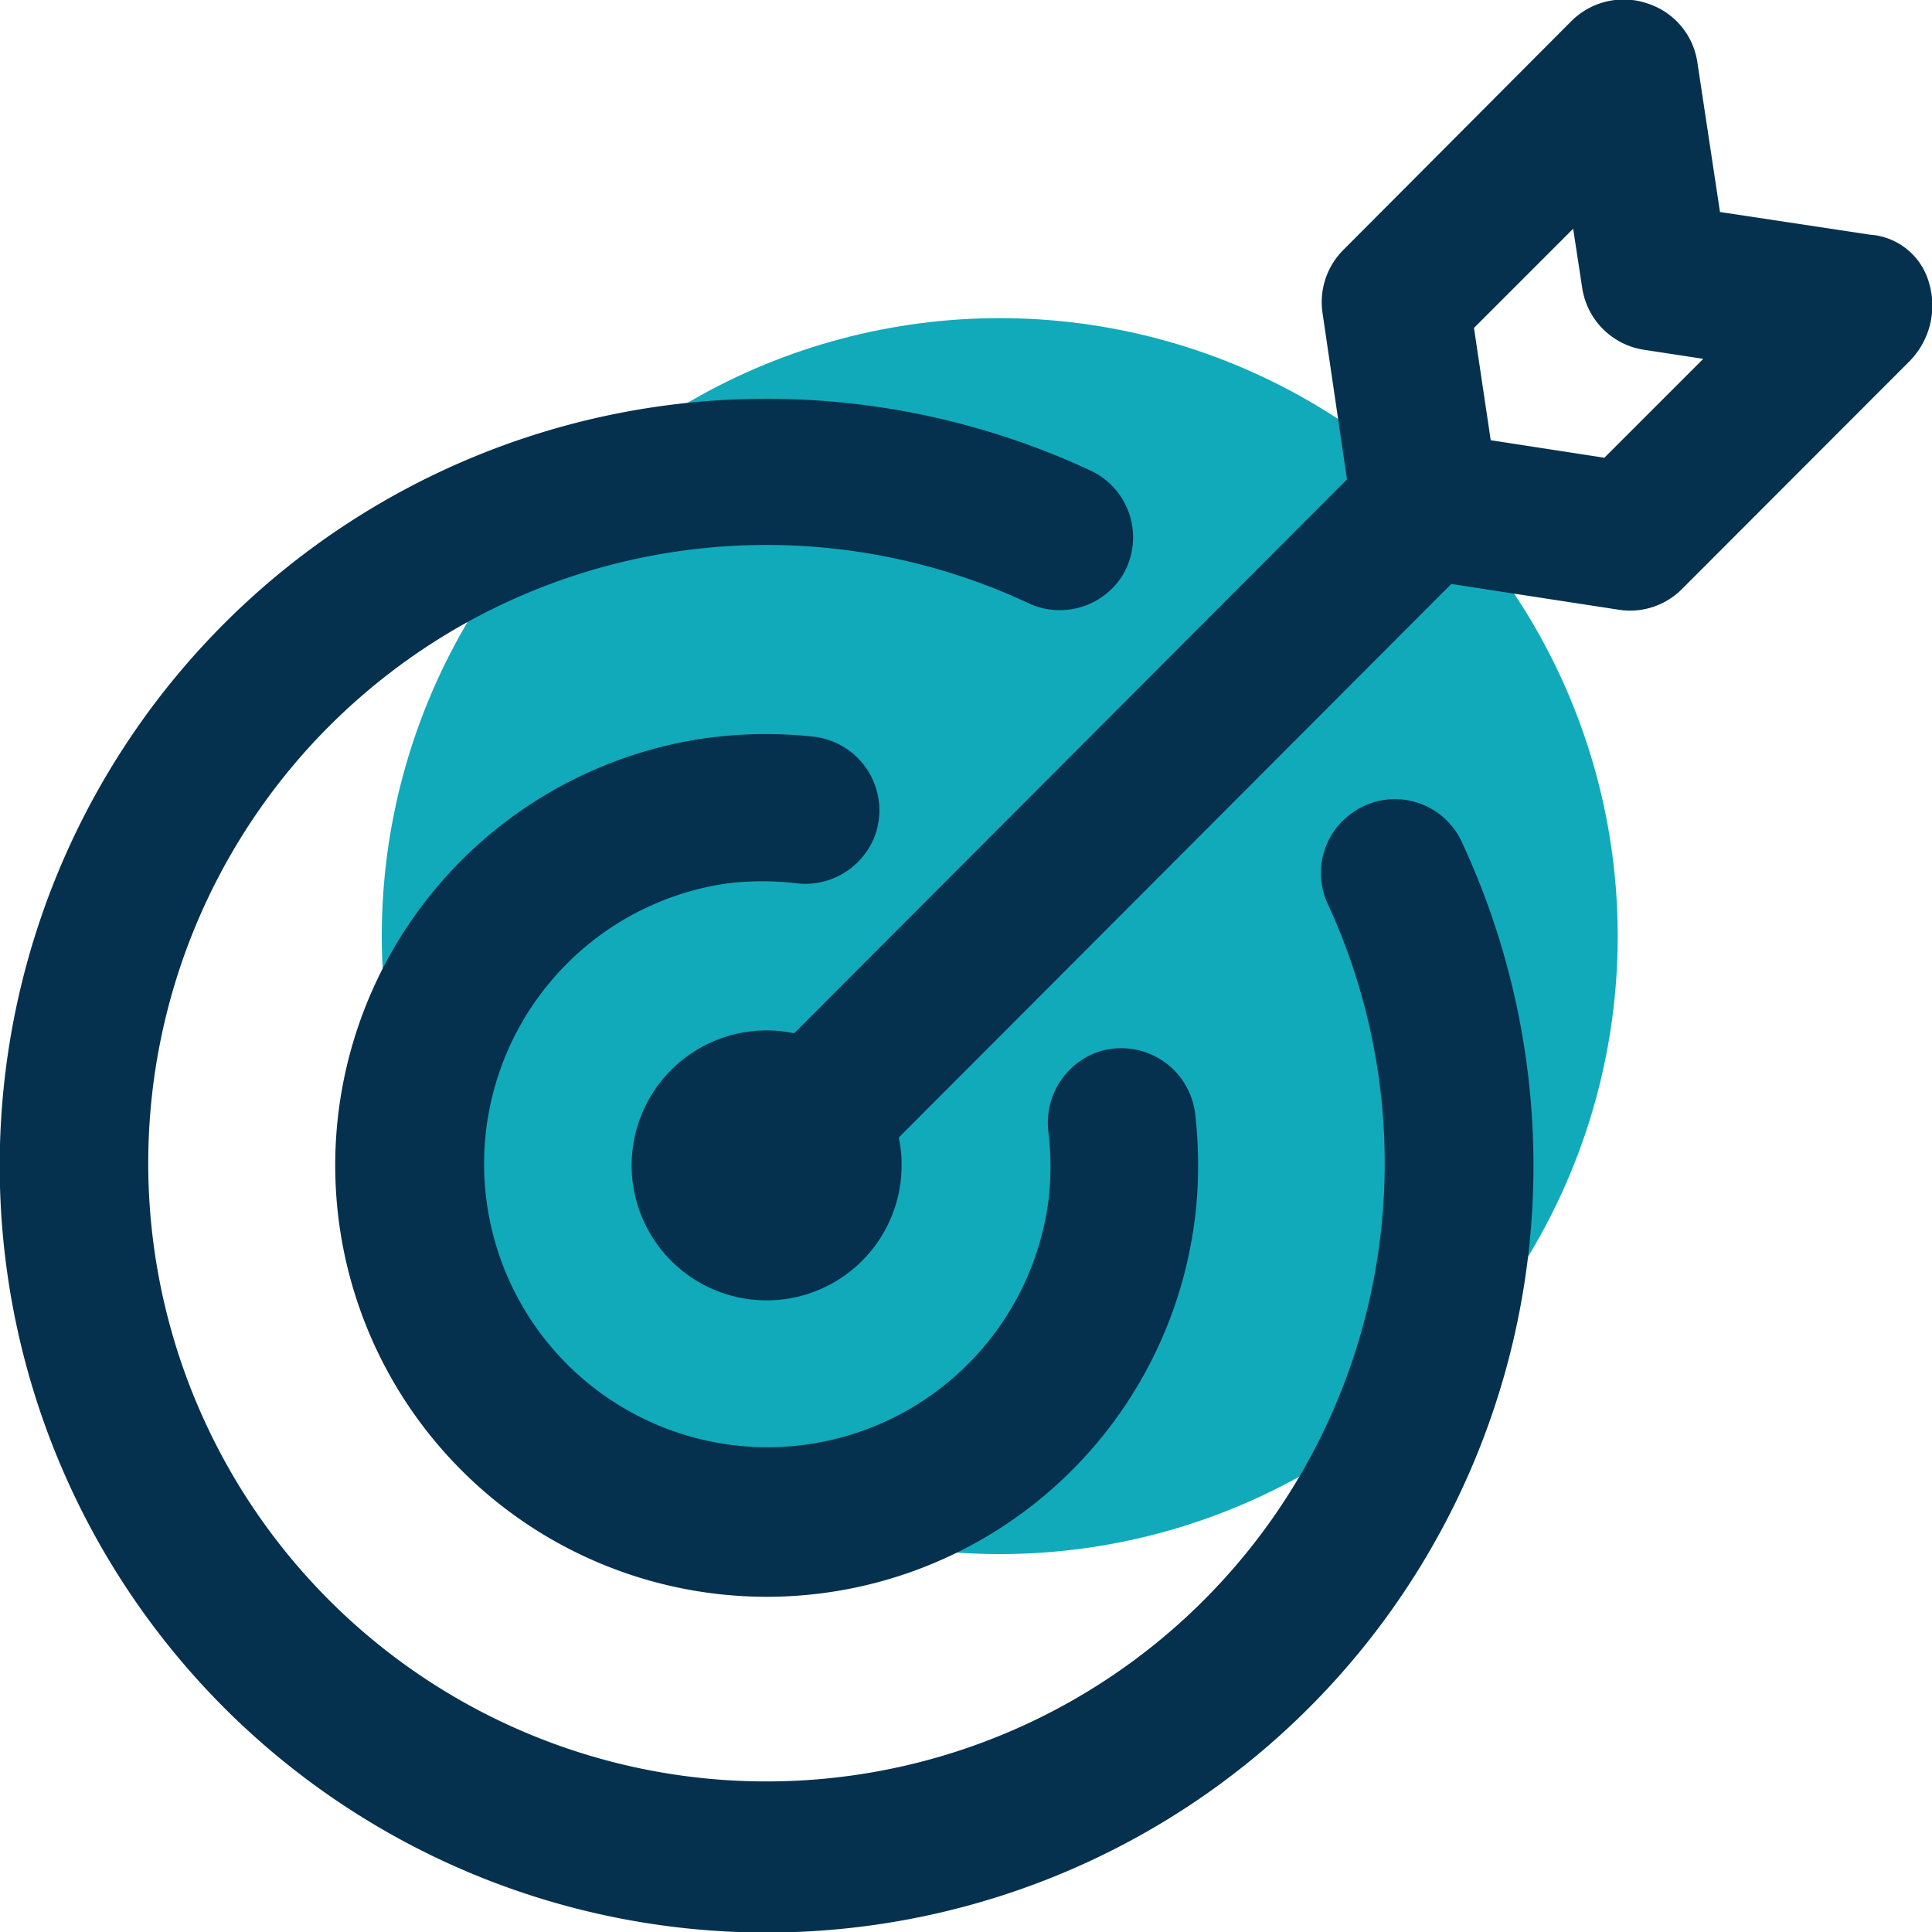
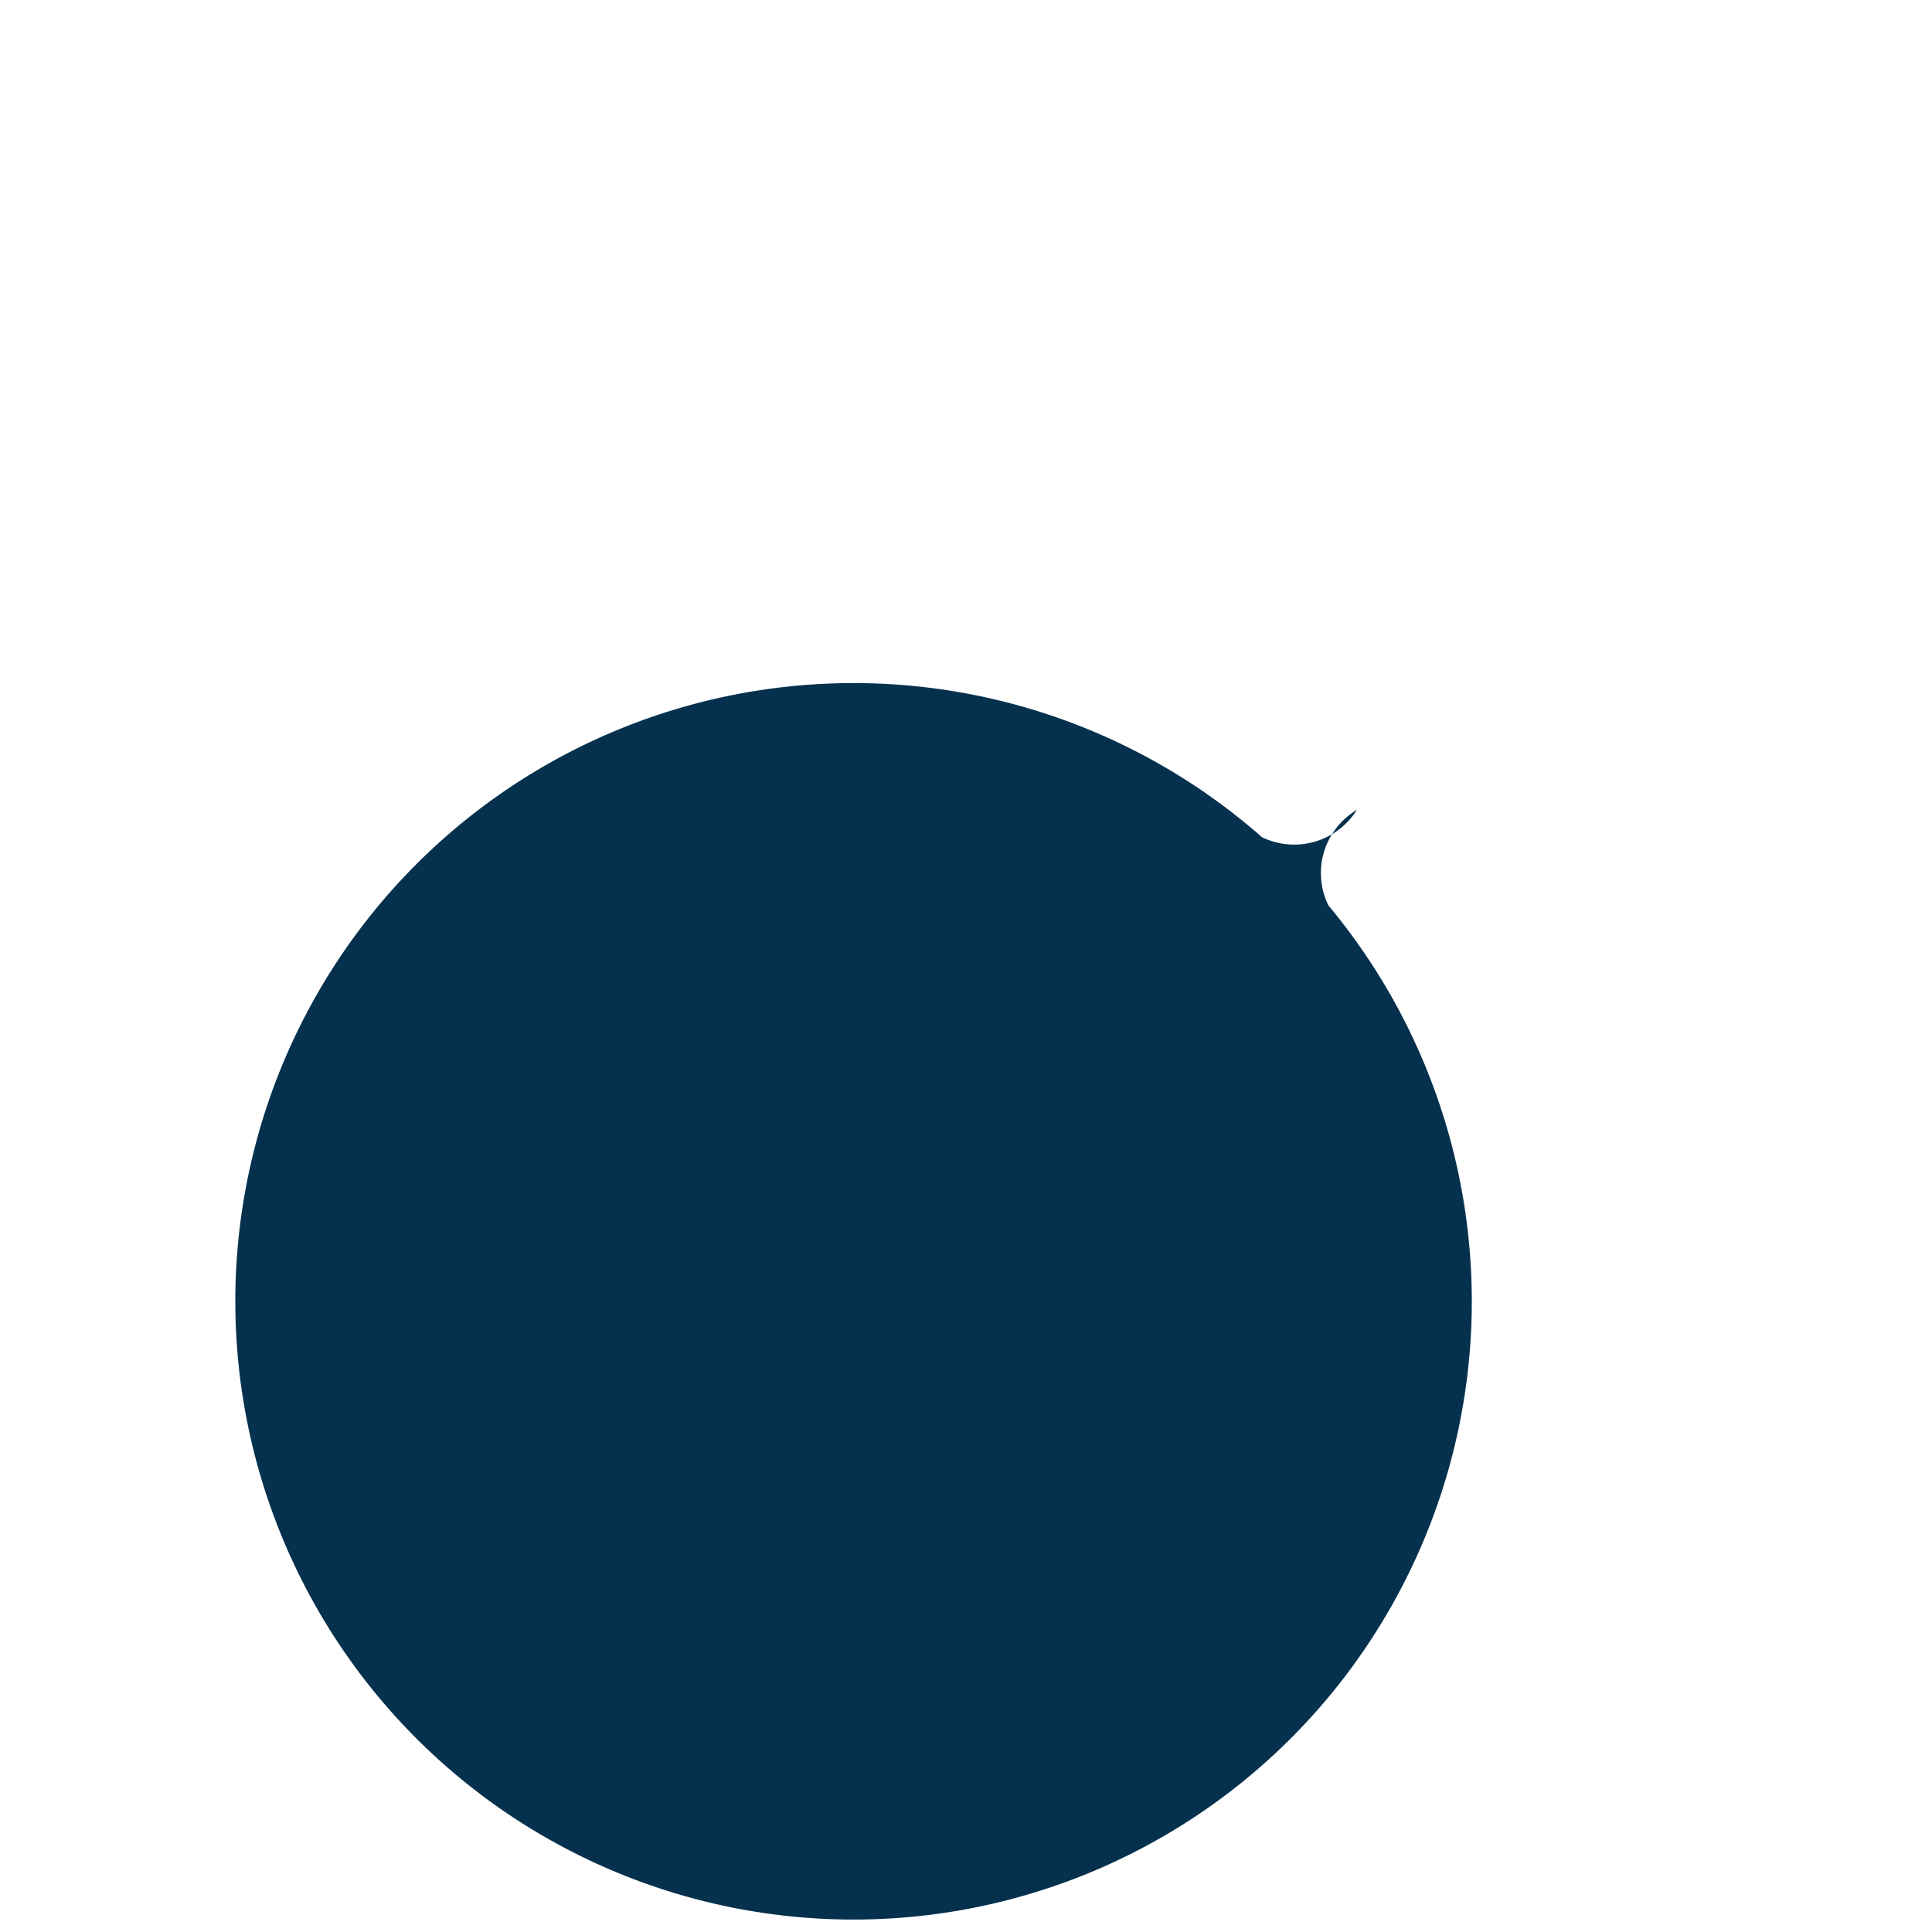
<svg xmlns="http://www.w3.org/2000/svg" id="bd8136d7-4274-41ba-9530-4e654ad89276" data-name="Layer 1" viewBox="0 0 75 75">
-   <circle cx="38.81" cy="36.34" r="23.99" fill="#1ab" />
-   <path d="M52.68,31.43a2.86,2.86,0,0,1,4.06,1.24,29.77,29.77,0,1,1-14.4-14.4,2.86,2.86,0,0,1,1.24,4.06l0,0a2.87,2.87,0,0,1-3.69,1.07A24,24,0,1,0,51.57,35.15a2.85,2.85,0,0,1,1.07-3.69Z" fill="#06314e" />
+   <path d="M52.68,31.43l0,0a2.87,2.87,0,0,1-3.69,1.07A24,24,0,1,0,51.57,35.15a2.85,2.85,0,0,1,1.07-3.69Z" fill="#06314e" />
  <path d="M46.4,43.27a17.62,17.62,0,0,1,.07,3.17A16.75,16.75,0,1,1,27.23,28.68a17.07,17.07,0,0,1,4.28-.09A2.88,2.88,0,0,1,34,32.34h0a2.89,2.89,0,0,1-3.08,1.95,11.37,11.37,0,0,0-2.67,0A11,11,0,1,0,40.7,46.61a11.27,11.27,0,0,0,0-2.66,2.91,2.91,0,0,1,1.91-3.11h0A2.89,2.89,0,0,1,46.4,43.27Z" fill="#06314e" />
-   <path d="M74.89,11a2.56,2.56,0,0,0-2.3-1.89l-5.82-.88-.88-5.82A2.83,2.83,0,0,0,64,.15,2.87,2.87,0,0,0,61,.82L52.14,9.71a2.87,2.87,0,0,0-.8,2.44l.95,6.46L30.83,40.11A5.47,5.47,0,0,0,29.76,40,5.24,5.24,0,1,0,35,45.24a5,5,0,0,0-.11-1.08L56.34,22.67l6.5,1a2.84,2.84,0,0,0,2.46-.81L74.15,14A3.08,3.08,0,0,0,74.89,11Zm-8.77,2.93-3.84,3.84-4.41-.68-.65-4.36,3.85-3.85.35,2.29a2.86,2.86,0,0,0,2.41,2.41Z" fill="#06314e" />
</svg>